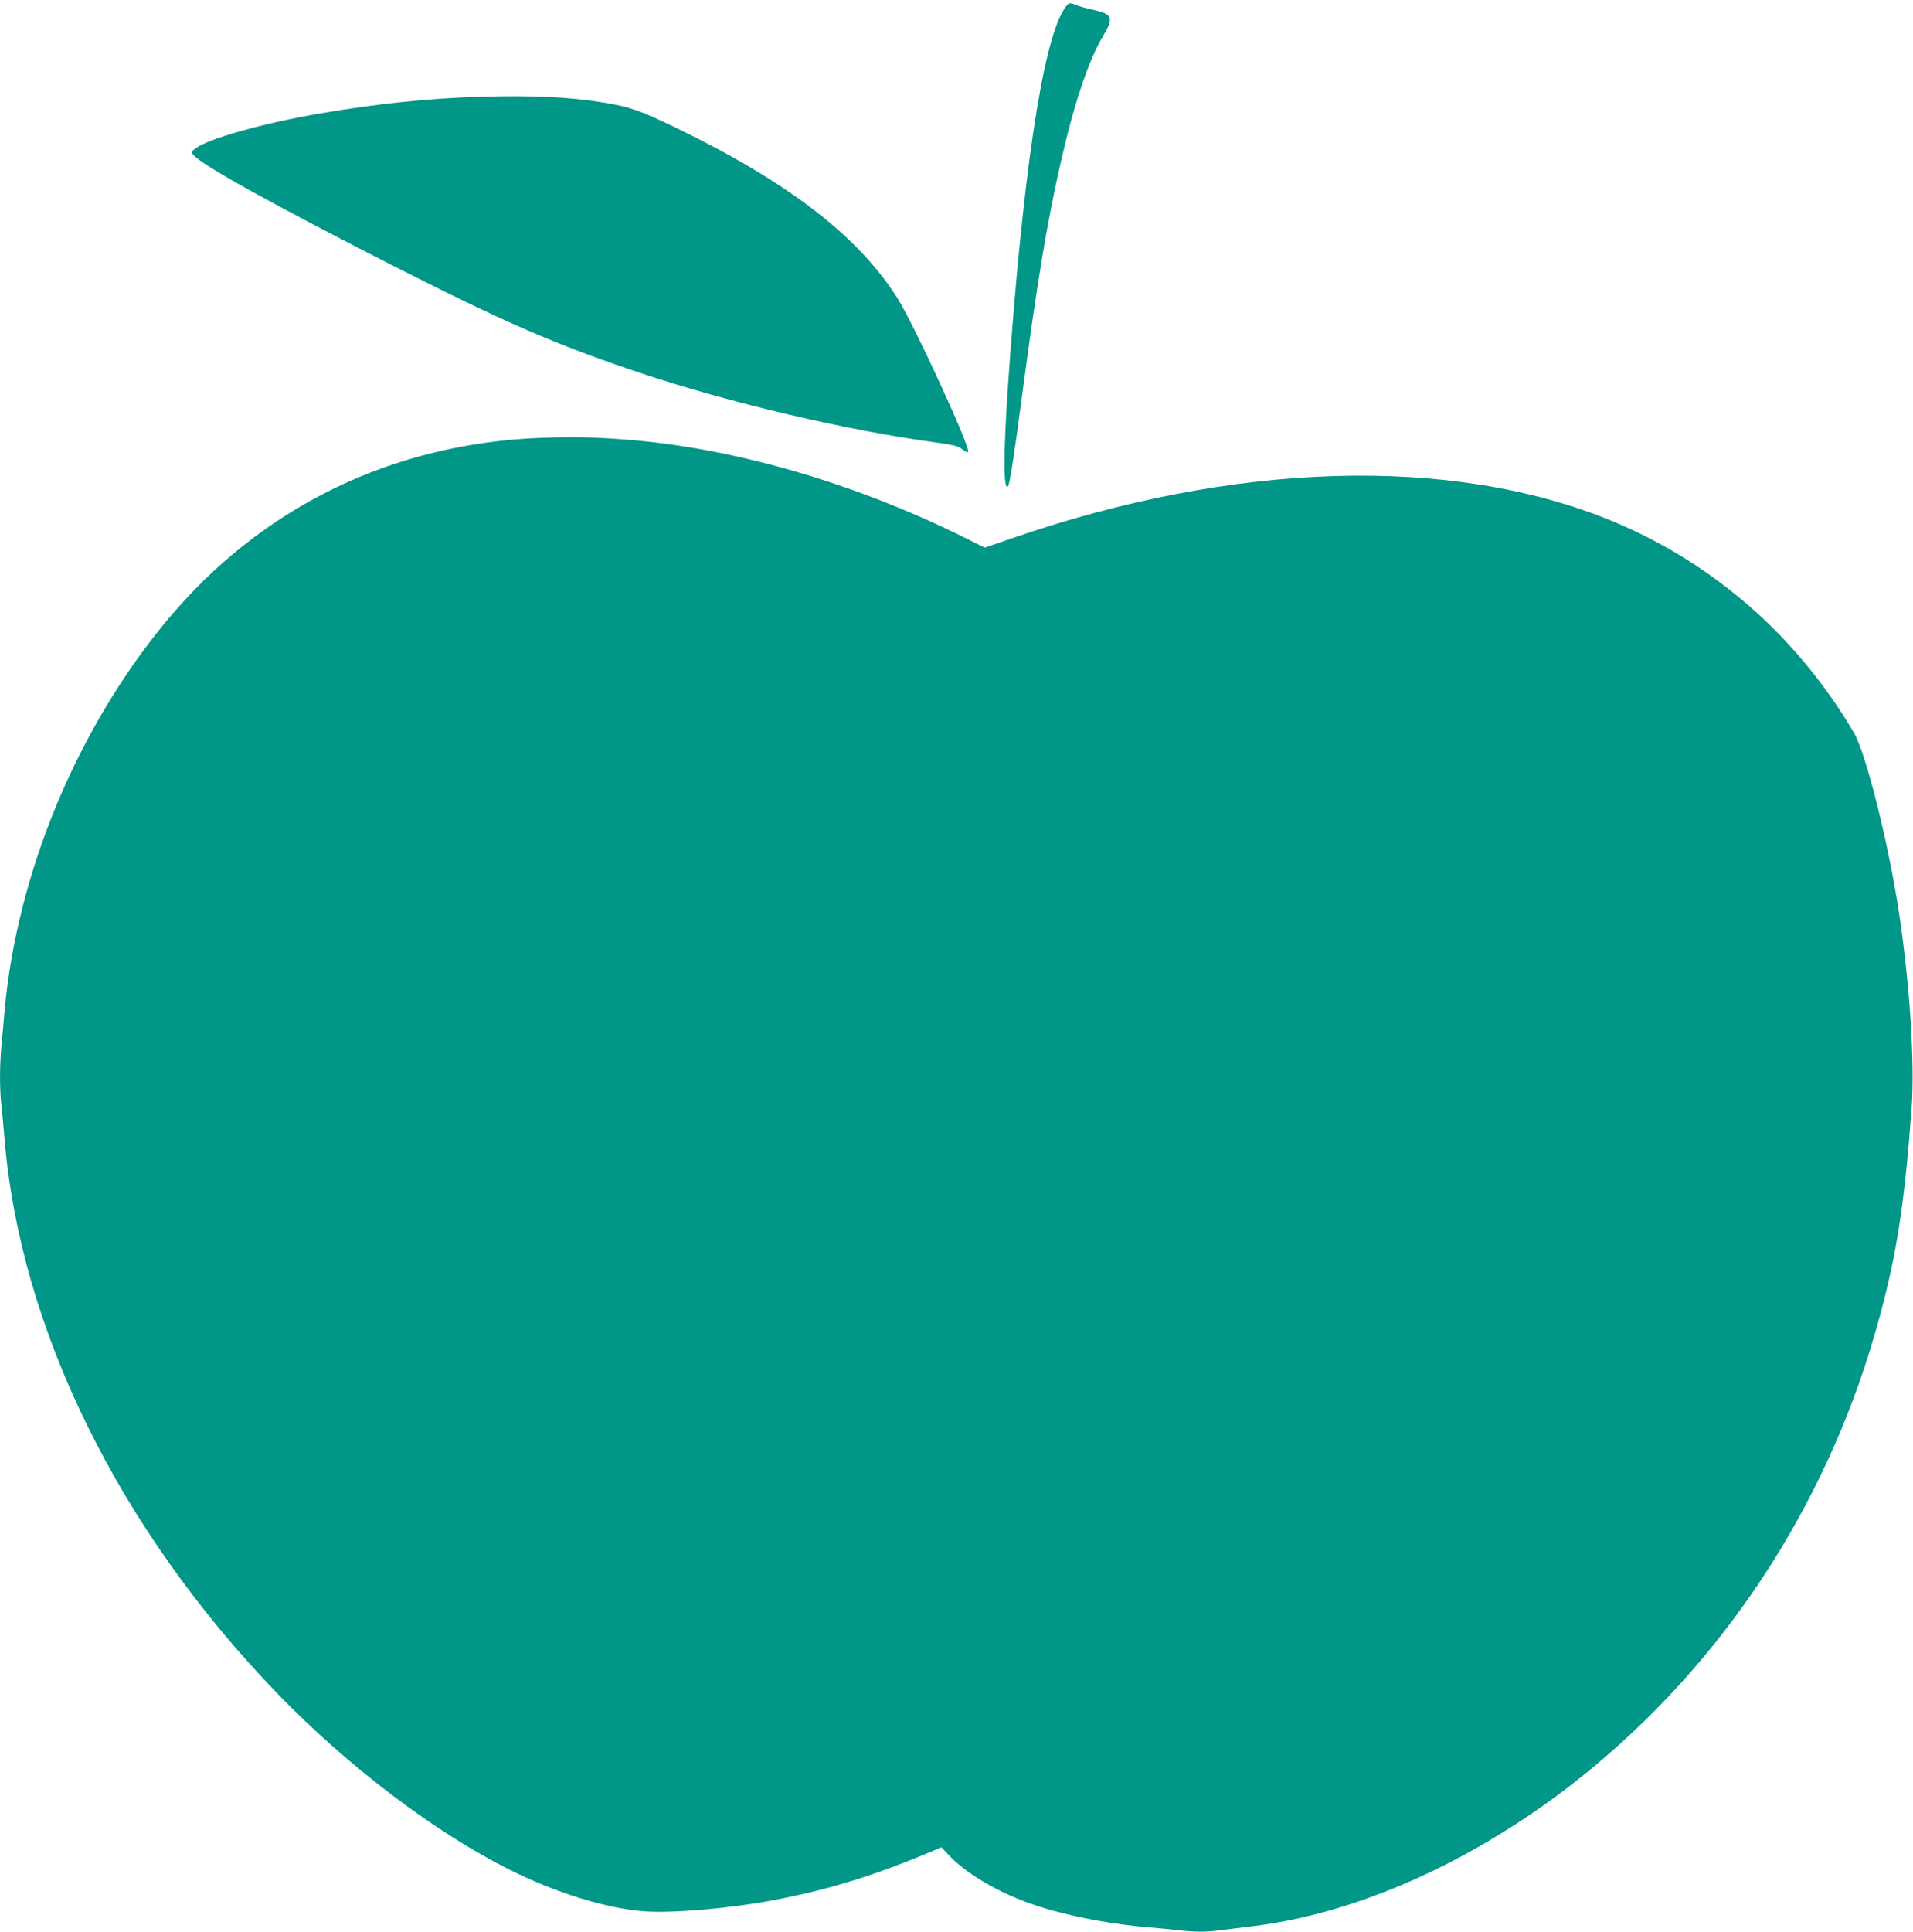
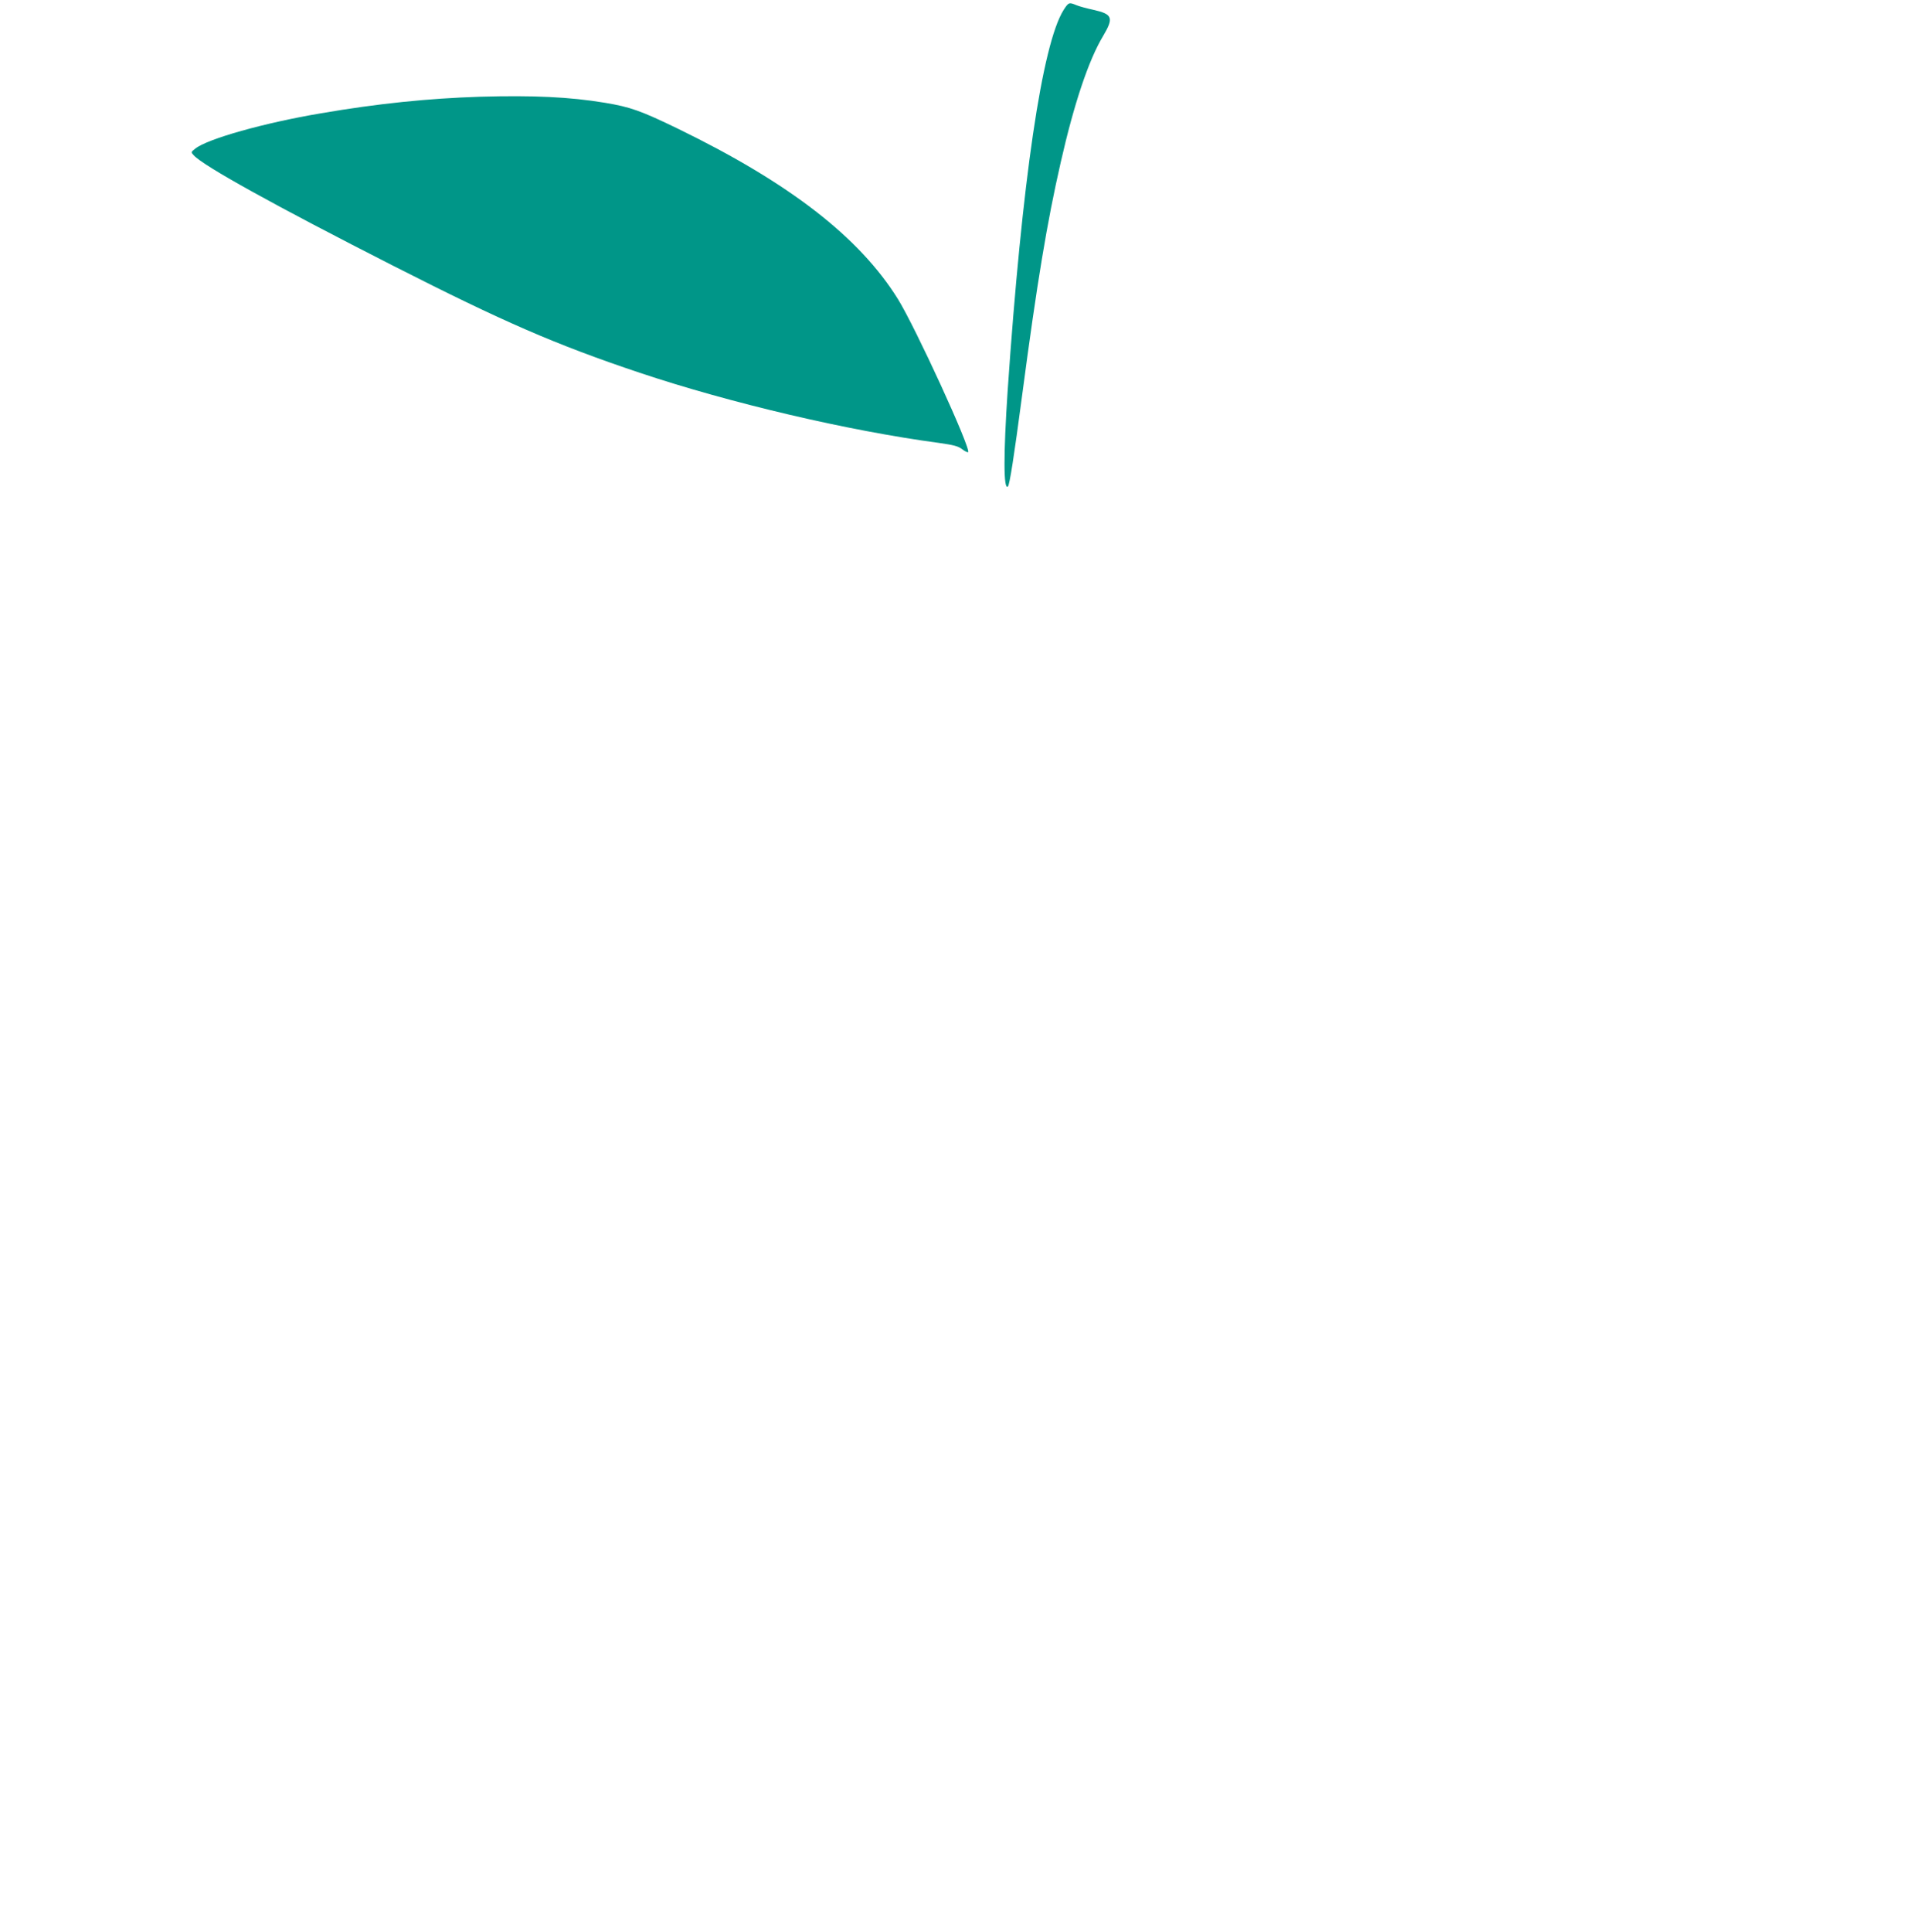
<svg xmlns="http://www.w3.org/2000/svg" version="1.0" width="1268pt" height="1280pt" viewBox="0 0 1268 1280" preserveAspectRatio="xMidYMid meet">
  <g transform="translate(0,1280) scale(0.1,-0.1)" fill="#009688" stroke="none">
    <path d="M7050 12734 c-142 -225 -276 -1133 -371 -2524 -28 -423 -28 -663 2 -633 11 11 40 194 94 603 100 755 165 1146 256 1545 88 388 185 677 280 835 73 123 64 146 -64 175 -43 9 -94 23 -113 31 -48 20 -51 19 -84 -32z" />
    <path d="M3180 12159 c-340 -11 -676 -45 -1054 -110 -374 -63 -751 -169 -832 -234 -29 -23 -29 -23 -10 -44 65 -71 538 -333 1326 -734 730 -371 1070 -519 1630 -707 598 -200 1379 -384 1985 -465 97 -14 126 -21 153 -42 18 -14 36 -22 39 -19 21 21 -350 829 -465 1014 -255 410 -718 769 -1458 1129 -248 120 -316 144 -484 172 -235 39 -476 50 -830 40z" />
-     <path d="M3590 9899 c-992 -37 -1859 -459 -2485 -1212 -594 -715 -992 -1673 -1075 -2587 -5 -63 -14 -164 -20 -224 -13 -138 -13 -295 0 -405 5 -47 14 -144 20 -216 104 -1259 759 -2591 1809 -3677 463 -479 1041 -918 1537 -1166 309 -155 646 -259 899 -277 177 -13 559 19 835 71 380 71 688 166 1093 338 l37 16 47 -50 c106 -115 303 -235 517 -314 205 -77 519 -142 801 -166 72 -6 168 -15 215 -21 109 -12 184 -11 268 1 37 5 128 16 202 25 744 87 1570 472 2277 1061 917 765 1576 1804 1893 2983 115 427 165 757 211 1383 21 292 -12 812 -82 1278 -69 463 -220 1067 -301 1205 -375 639 -934 1127 -1608 1405 -1060 435 -2501 393 -3979 -119 l-174 -60 -108 54 c-745 374 -1567 612 -2294 664 -202 15 -327 17 -535 10z" />
  </g>
</svg>